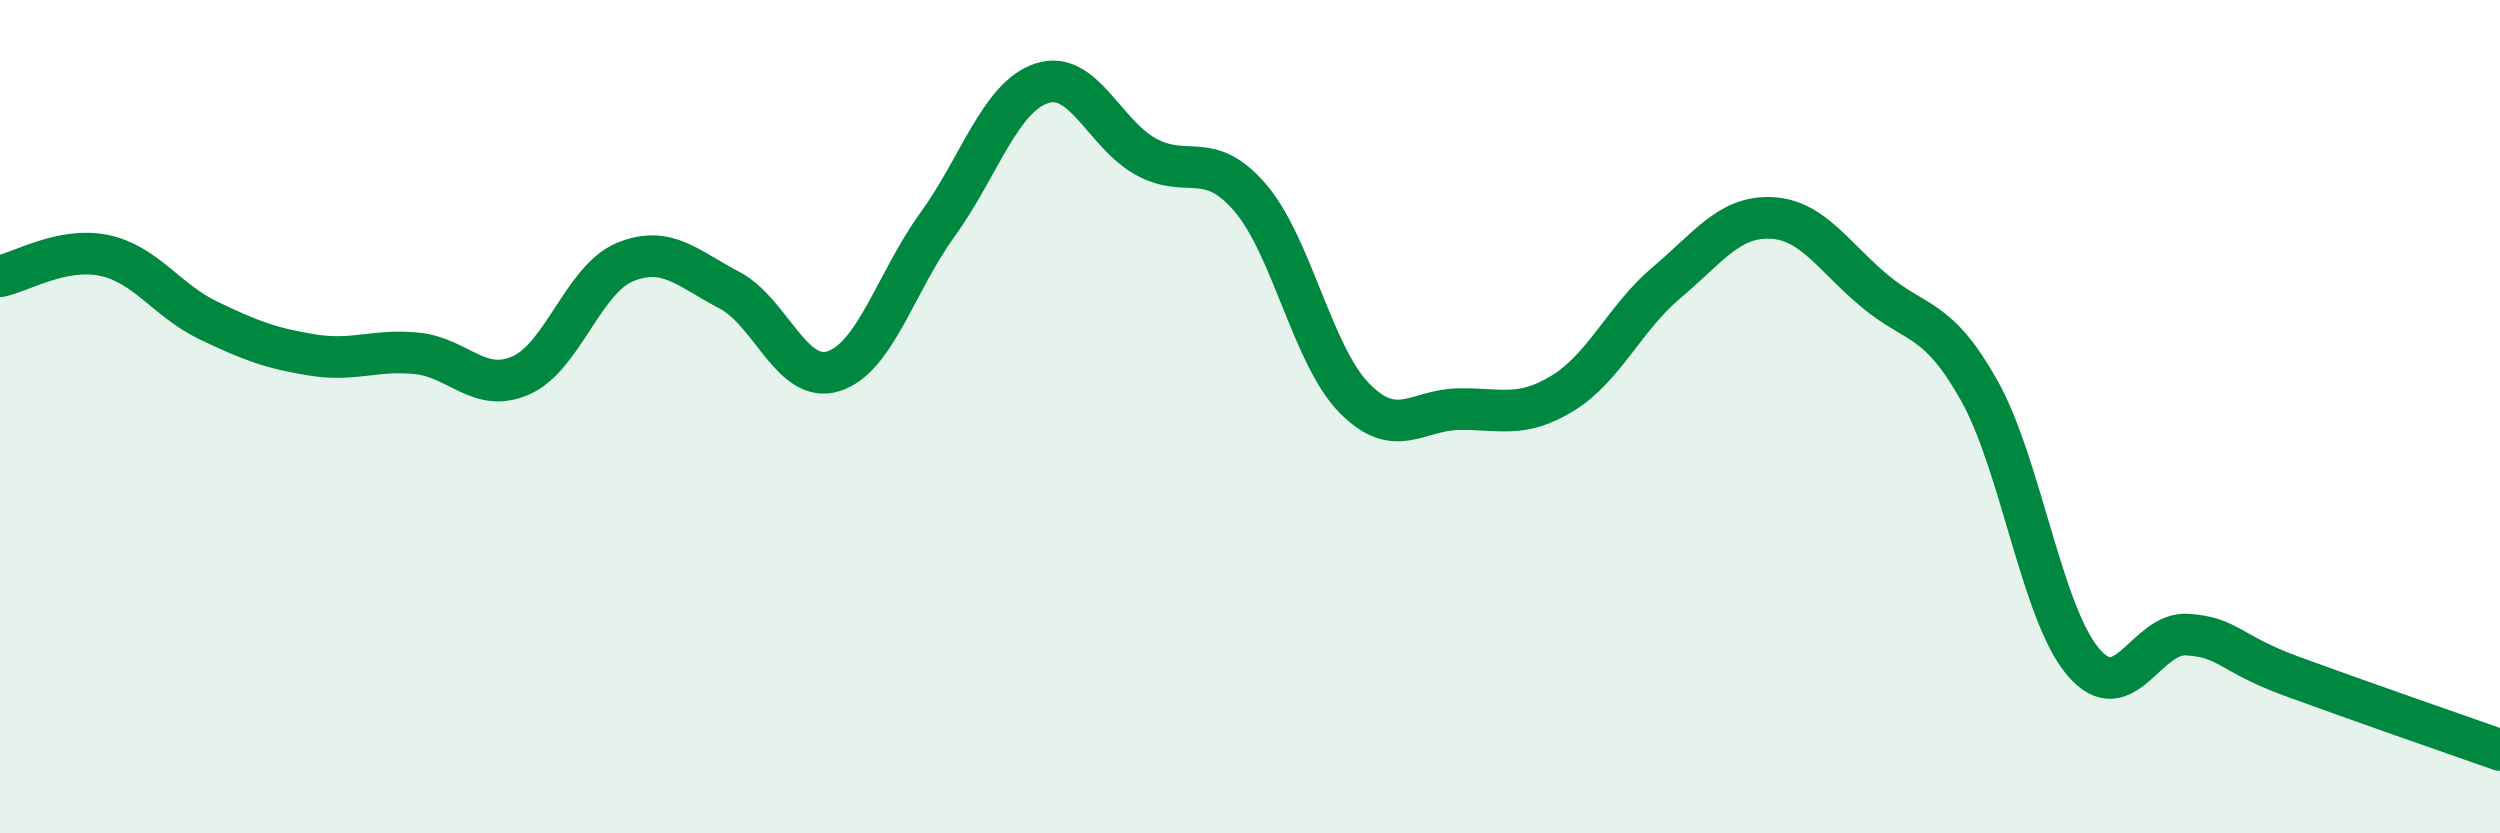
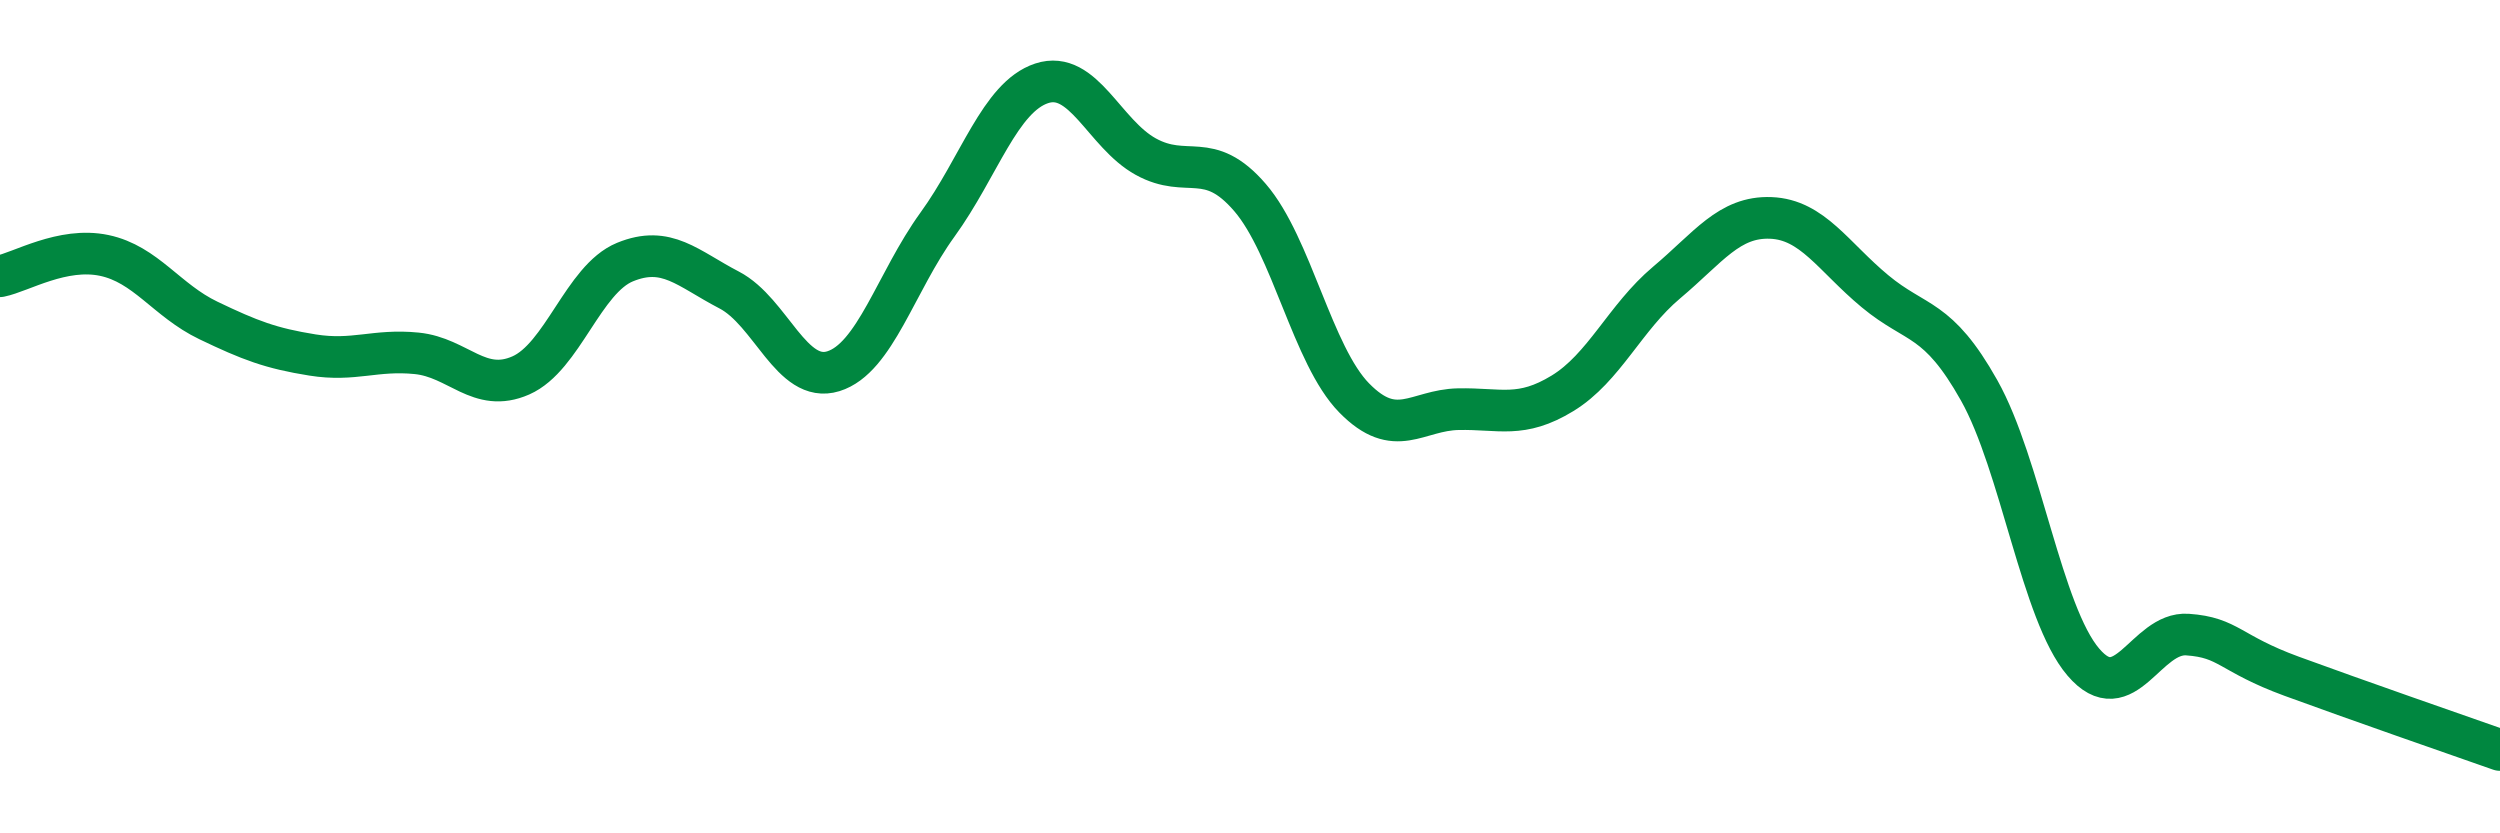
<svg xmlns="http://www.w3.org/2000/svg" width="60" height="20" viewBox="0 0 60 20">
-   <path d="M 0,6.63 C 0.5,6.53 1.5,5.92 2.5,6.13 C 3.5,6.34 4,7.21 5,7.69 C 6,8.17 6.5,8.36 7.5,8.52 C 8.5,8.68 9,8.38 10,8.48 C 11,8.58 11.5,9.45 12.5,9.01 C 13.5,8.57 14,6.7 15,6.29 C 16,5.88 16.5,6.44 17.5,6.96 C 18.5,7.48 19,9.22 20,8.91 C 21,8.6 21.5,6.77 22.5,5.39 C 23.5,4.01 24,2.33 25,2 C 26,1.67 26.5,3.21 27.5,3.76 C 28.5,4.31 29,3.58 30,4.74 C 31,5.9 31.5,8.53 32.5,9.55 C 33.5,10.57 34,9.84 35,9.82 C 36,9.8 36.5,10.05 37.5,9.44 C 38.5,8.83 39,7.62 40,6.78 C 41,5.94 41.5,5.19 42.5,5.23 C 43.5,5.27 44,6.16 45,6.99 C 46,7.82 46.5,7.59 47.5,9.37 C 48.5,11.15 49,14.72 50,15.89 C 51,17.06 51.5,15.16 52.5,15.23 C 53.5,15.3 53.5,15.68 55,16.23 C 56.5,16.78 59,17.65 60,18L60 20L0 20Z" fill="#008740" opacity="0.1" stroke-linecap="round" stroke-linejoin="round" />
  <path d="M 0,6.63 C 0.5,6.53 1.5,5.92 2.5,6.13 C 3.5,6.34 4,7.21 5,7.69 C 6,8.17 6.5,8.36 7.5,8.52 C 8.5,8.68 9,8.38 10,8.48 C 11,8.58 11.5,9.45 12.5,9.01 C 13.5,8.57 14,6.7 15,6.29 C 16,5.88 16.5,6.44 17.5,6.96 C 18.5,7.48 19,9.22 20,8.91 C 21,8.6 21.5,6.77 22.5,5.39 C 23.5,4.01 24,2.33 25,2 C 26,1.67 26.5,3.21 27.5,3.76 C 28.5,4.31 29,3.58 30,4.74 C 31,5.9 31.5,8.53 32.5,9.55 C 33.5,10.57 34,9.84 35,9.82 C 36,9.8 36.5,10.05 37.5,9.44 C 38.5,8.83 39,7.62 40,6.78 C 41,5.94 41.5,5.19 42.5,5.23 C 43.5,5.27 44,6.16 45,6.99 C 46,7.82 46.5,7.59 47.5,9.37 C 48.5,11.15 49,14.72 50,15.89 C 51,17.06 51.5,15.16 52.5,15.23 C 53.5,15.3 53.5,15.68 55,16.23 C 56.5,16.78 59,17.65 60,18" stroke="#008740" stroke-width="1" fill="none" stroke-linecap="round" stroke-linejoin="round" />
</svg>